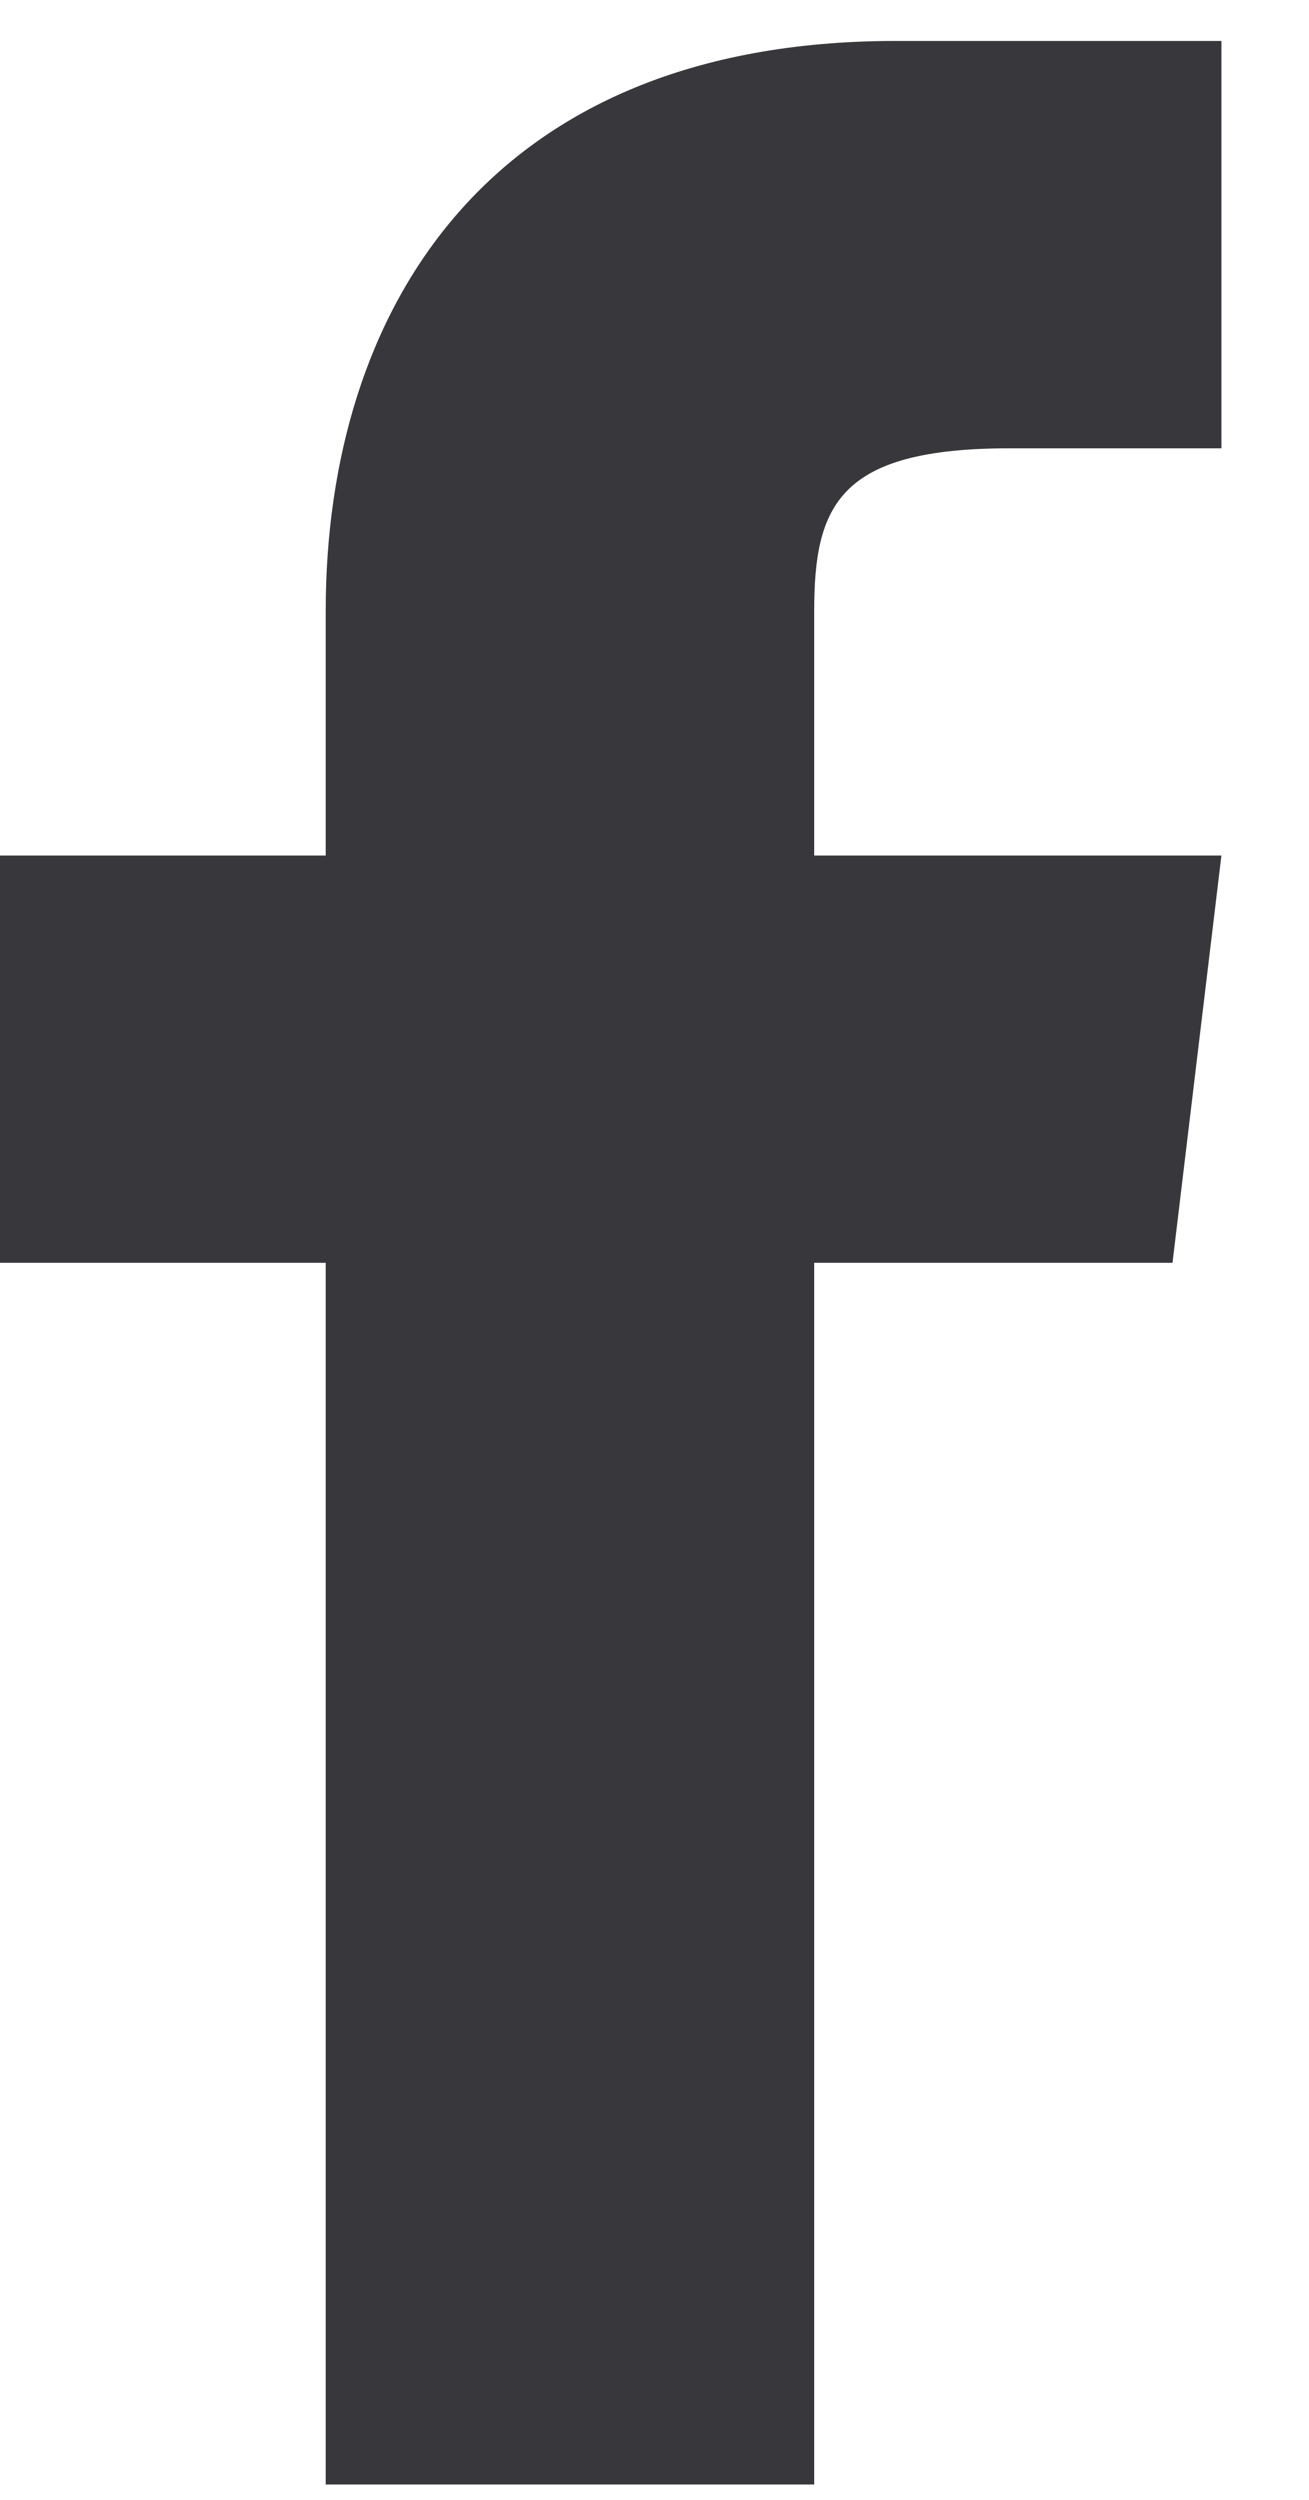
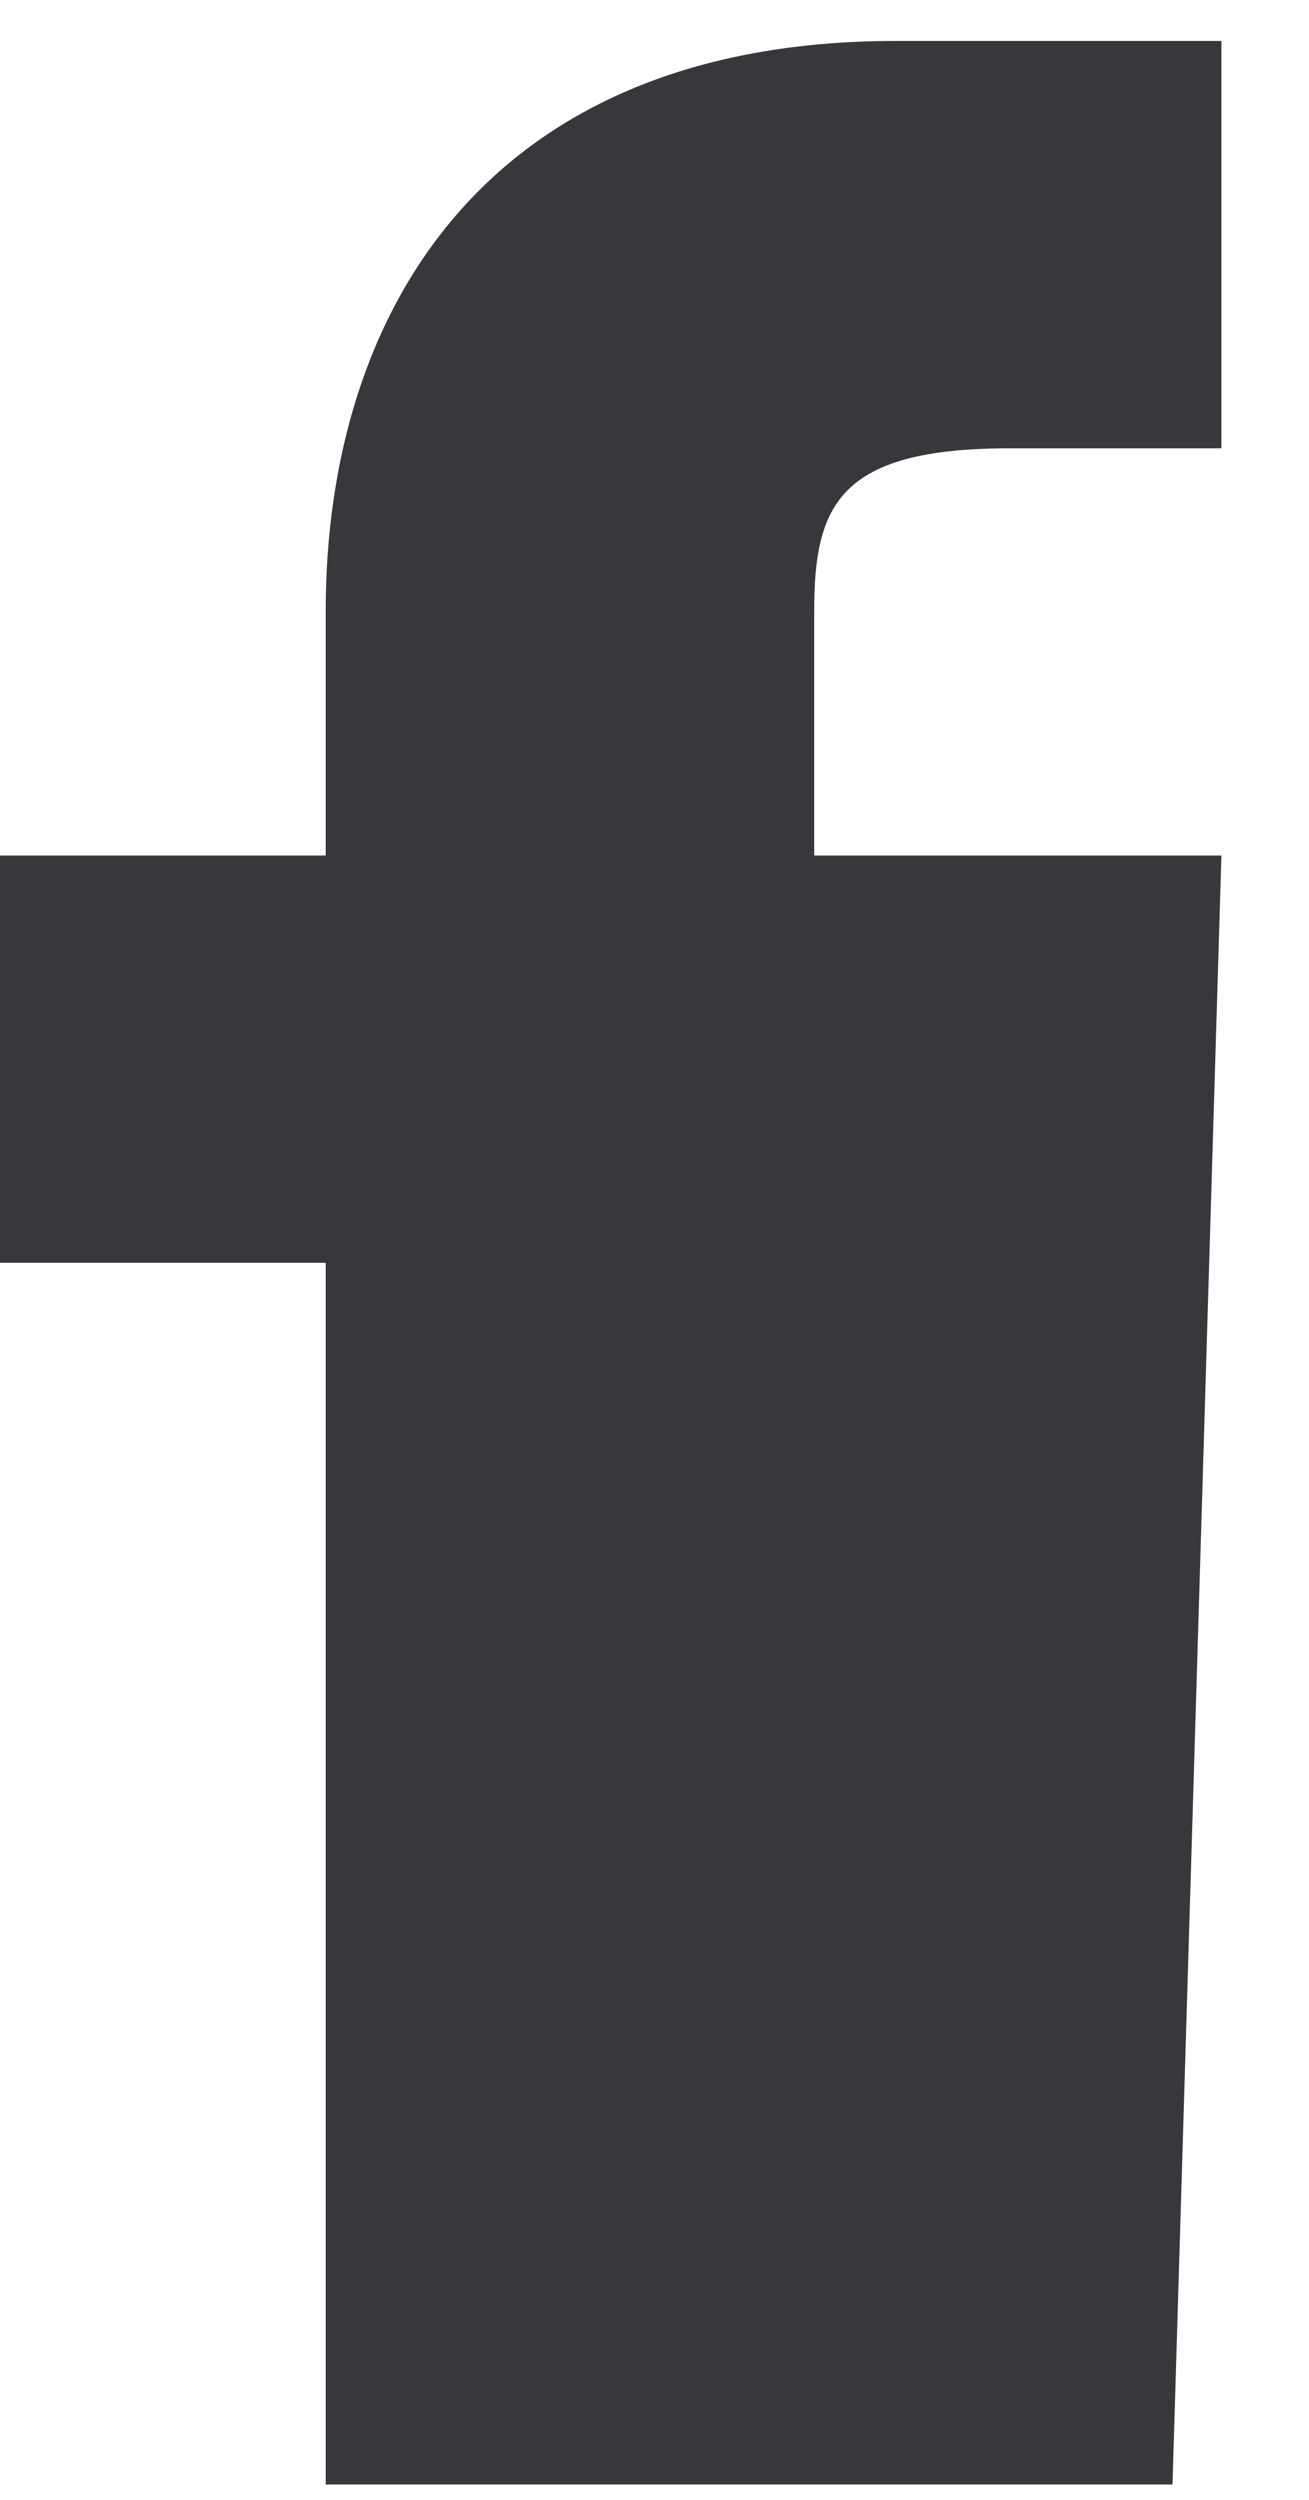
<svg xmlns="http://www.w3.org/2000/svg" width="11" height="21" viewBox="0 0 11 21" fill="none">
-   <path d="M6.842 7.187V5.134C6.842 4.245 7.048 3.766 8.484 3.766H10.264V0.344H7.527C4.105 0.344 2.737 2.602 2.737 5.134V7.187H0V10.608H2.737V20.871H6.842V10.608H9.853L10.264 7.187H6.842Z" fill="#38373C" />
+   <path d="M6.842 7.187V5.134C6.842 4.245 7.048 3.766 8.484 3.766H10.264V0.344H7.527C4.105 0.344 2.737 2.602 2.737 5.134V7.187H0V10.608H2.737V20.871H6.842H9.853L10.264 7.187H6.842Z" fill="#38373C" />
</svg>